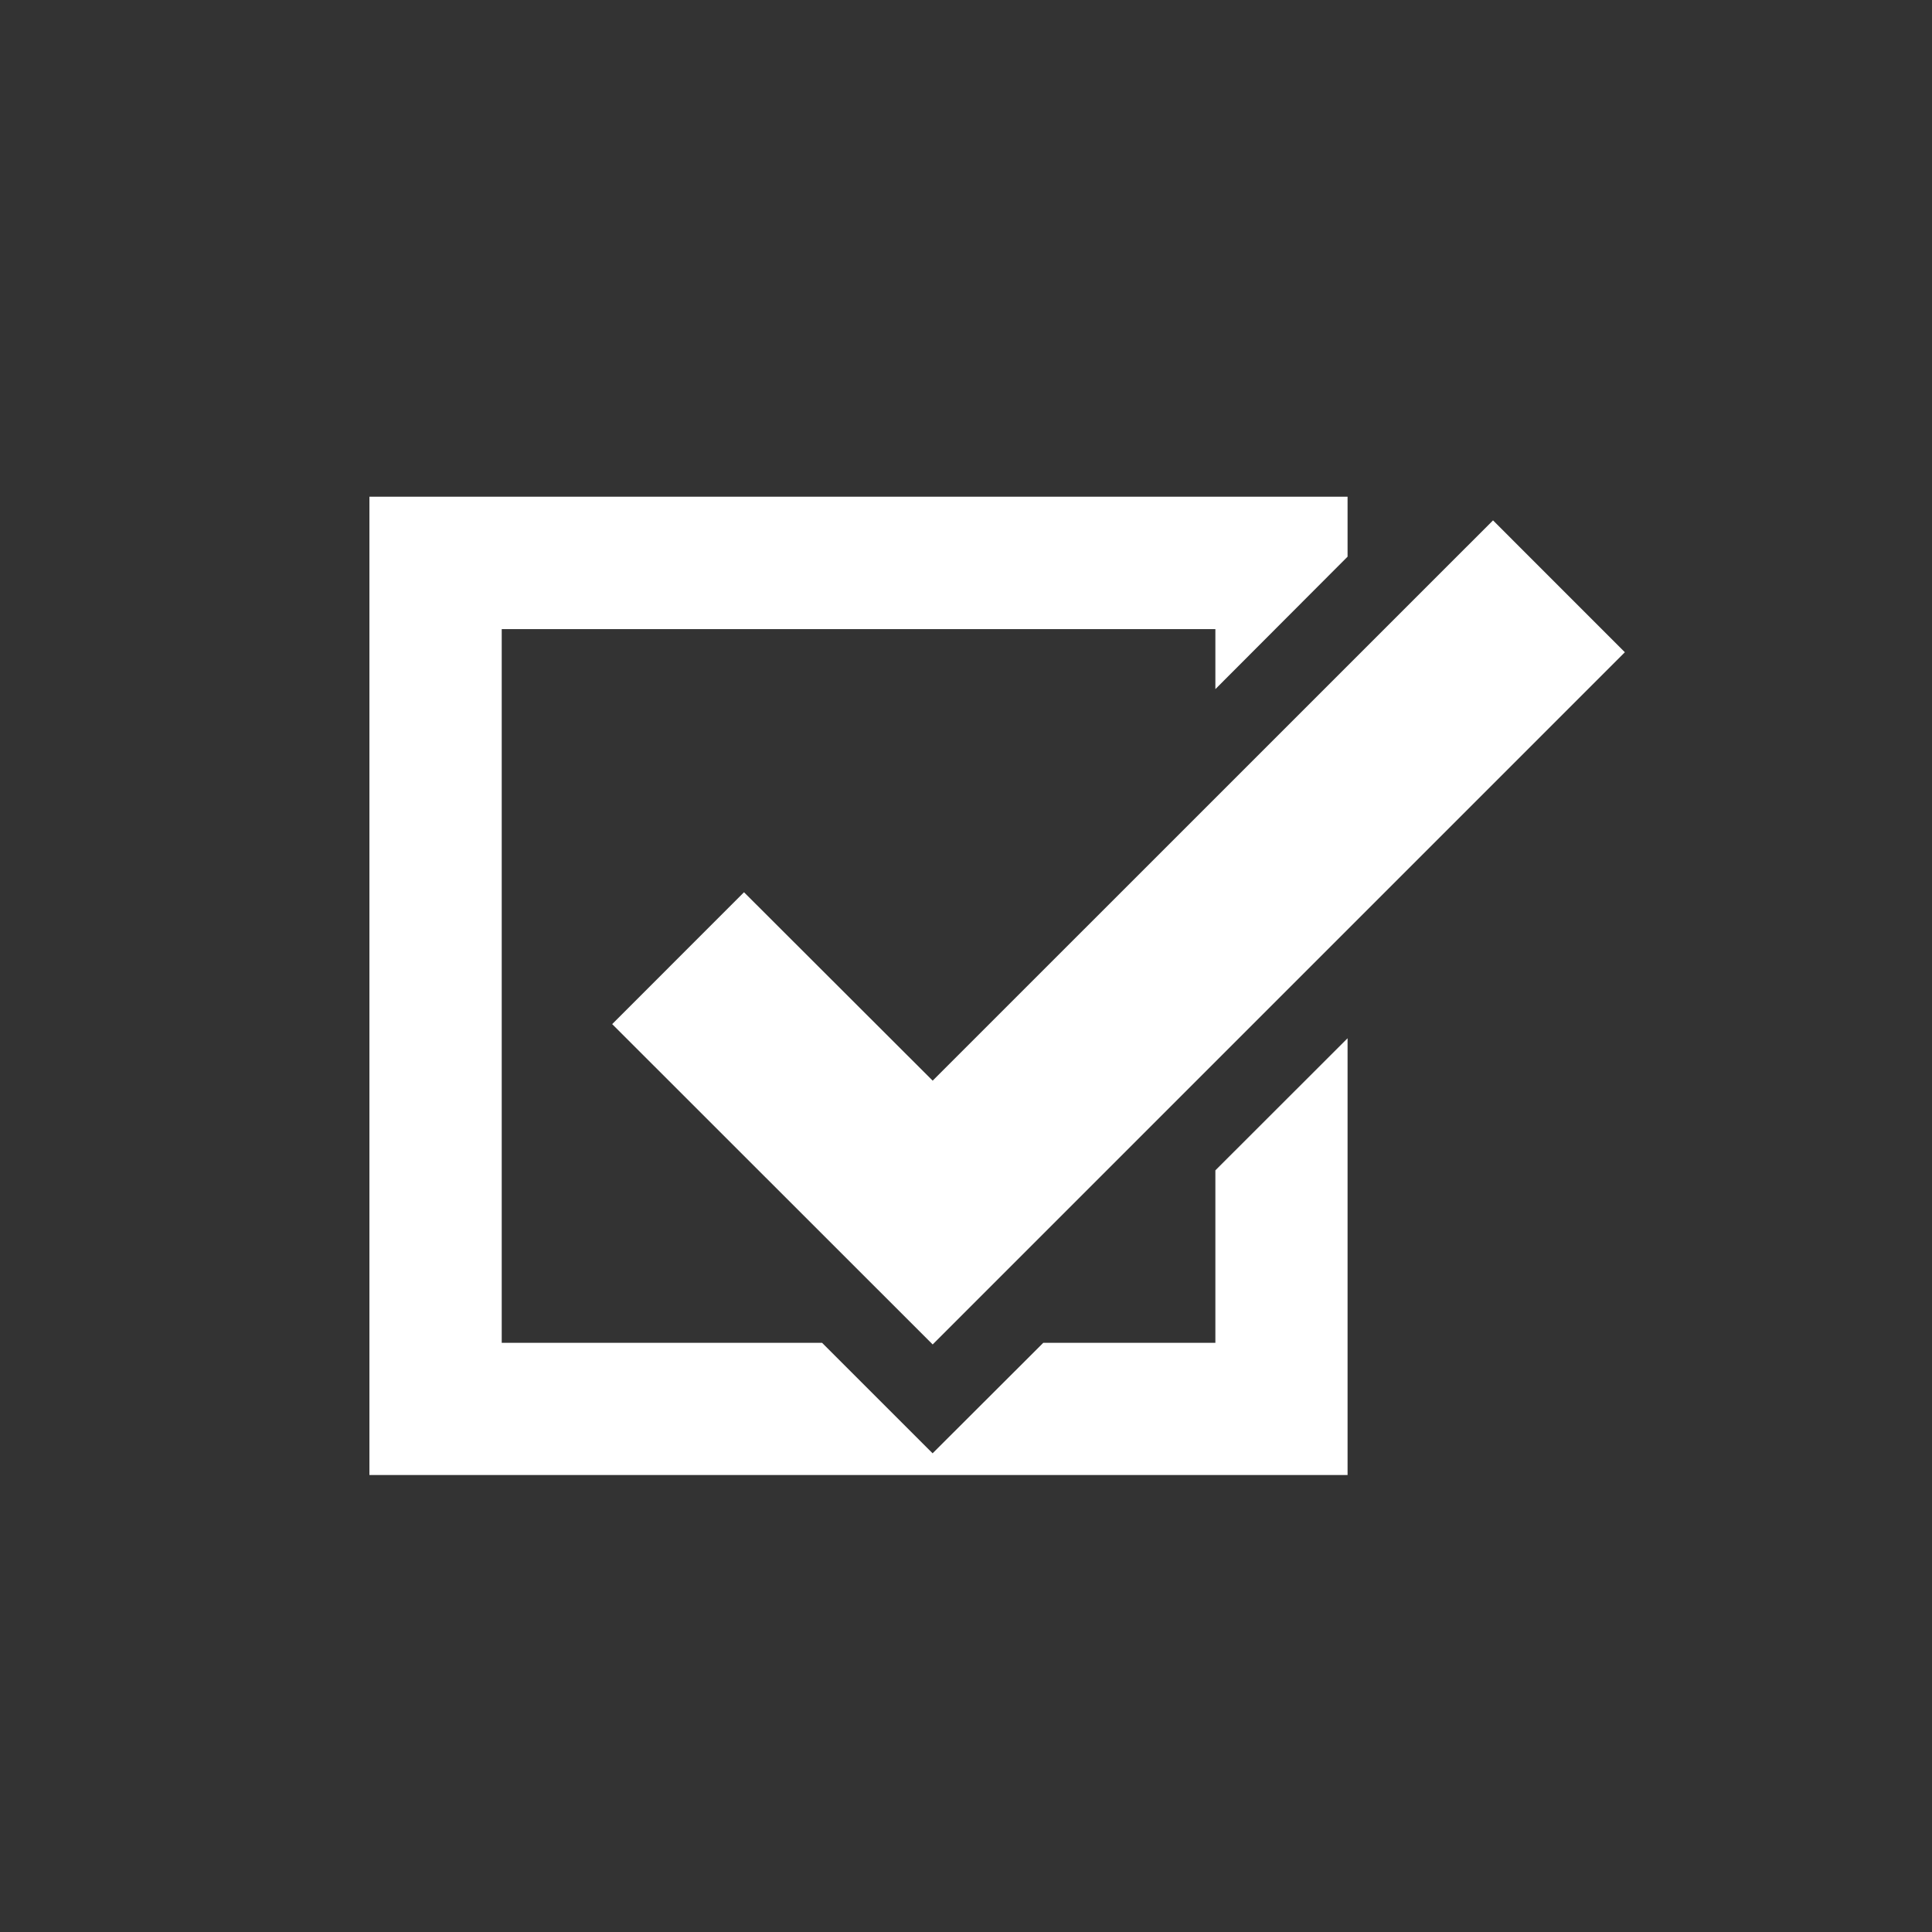
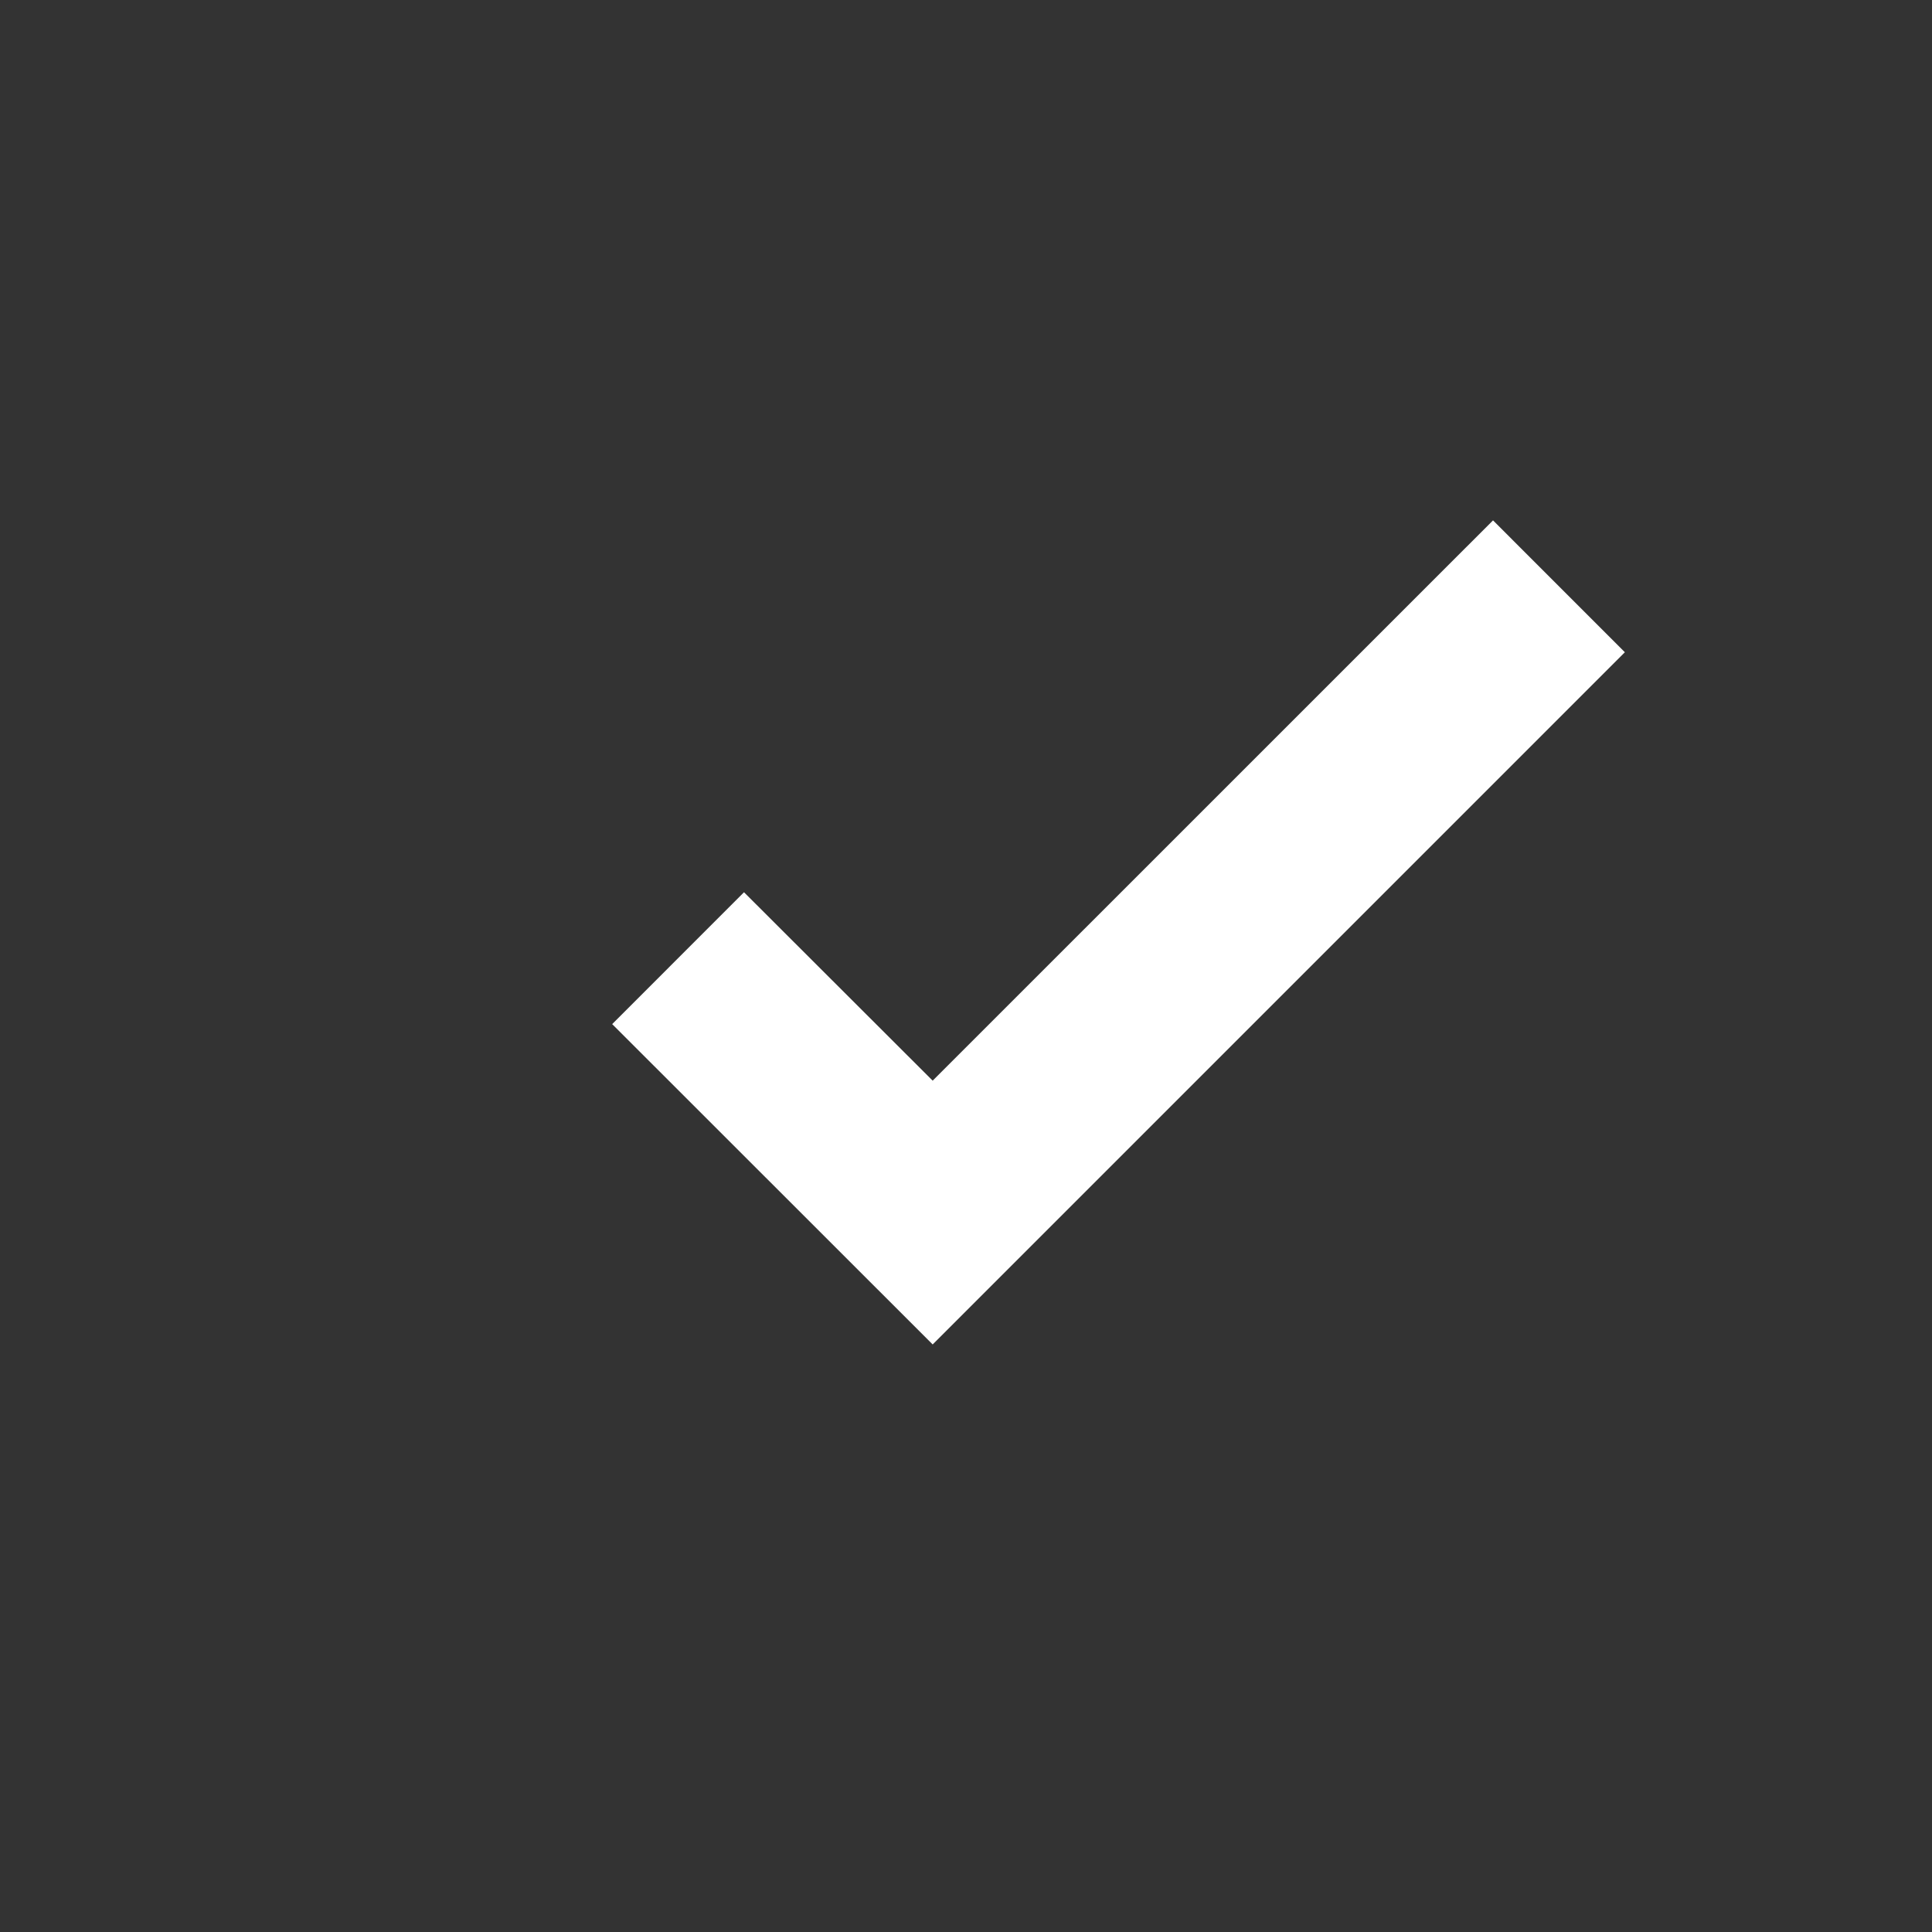
<svg xmlns="http://www.w3.org/2000/svg" version="1.1" x="0px" y="0px" width="52px" height="52px" viewBox="0 0 52 52" enable-background="new 0 0 52 52" xml:space="preserve">
  <rect x="0" y="0" width="52" height="52" fill="#333333" stroke="none" />
  <defs>
</defs>
-   <polygon fill="#FFFFFF" points="32.712,31.5 32.712,36.142 28.08,36.142 25.101,39.116 22.126,36.142 13.504,36.142 13.504,16.933   32.712,16.933 32.712,18.548 36.27,14.983 36.27,13.369 9.943,13.369 9.943,39.7 36.27,39.7 36.27,27.945 " />
  <polygon fill="#FFFFFF" points="16.477,27.564 20.025,24.015 25.103,29.086 40.185,14.006 43.733,17.555 25.103,36.186 " />
-   <rect fill="none" width="52" height="52" />
</svg>